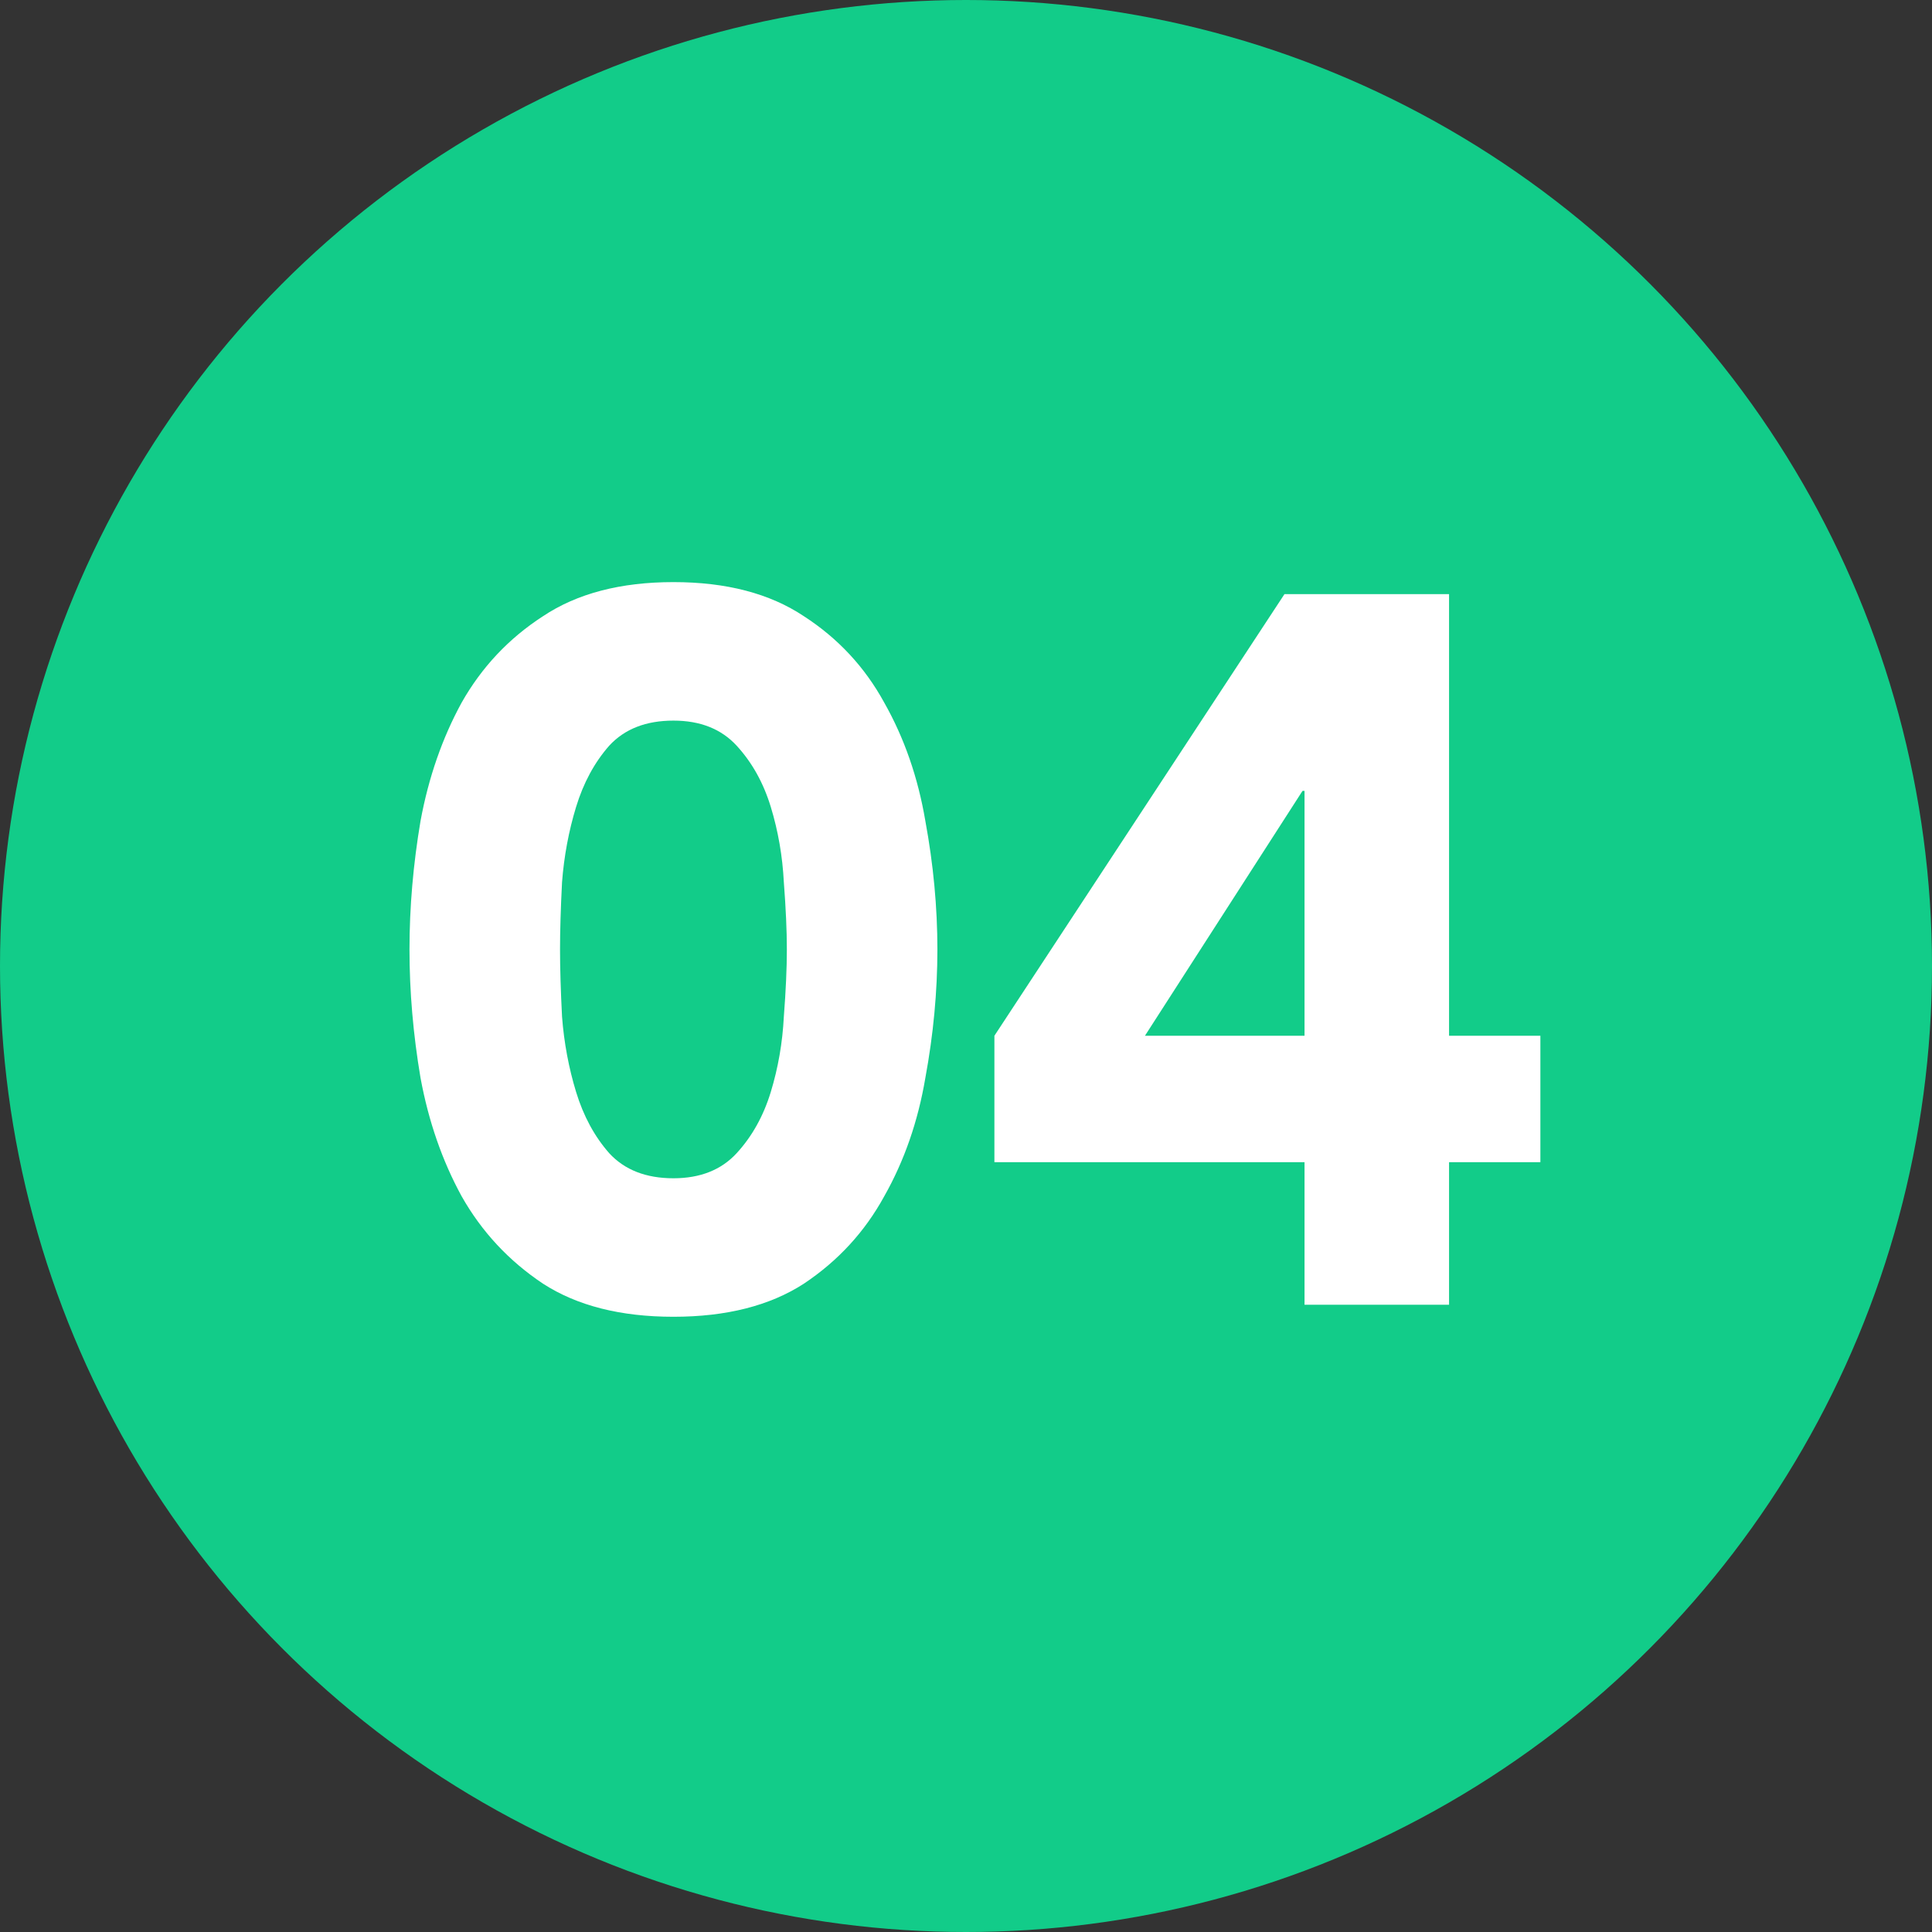
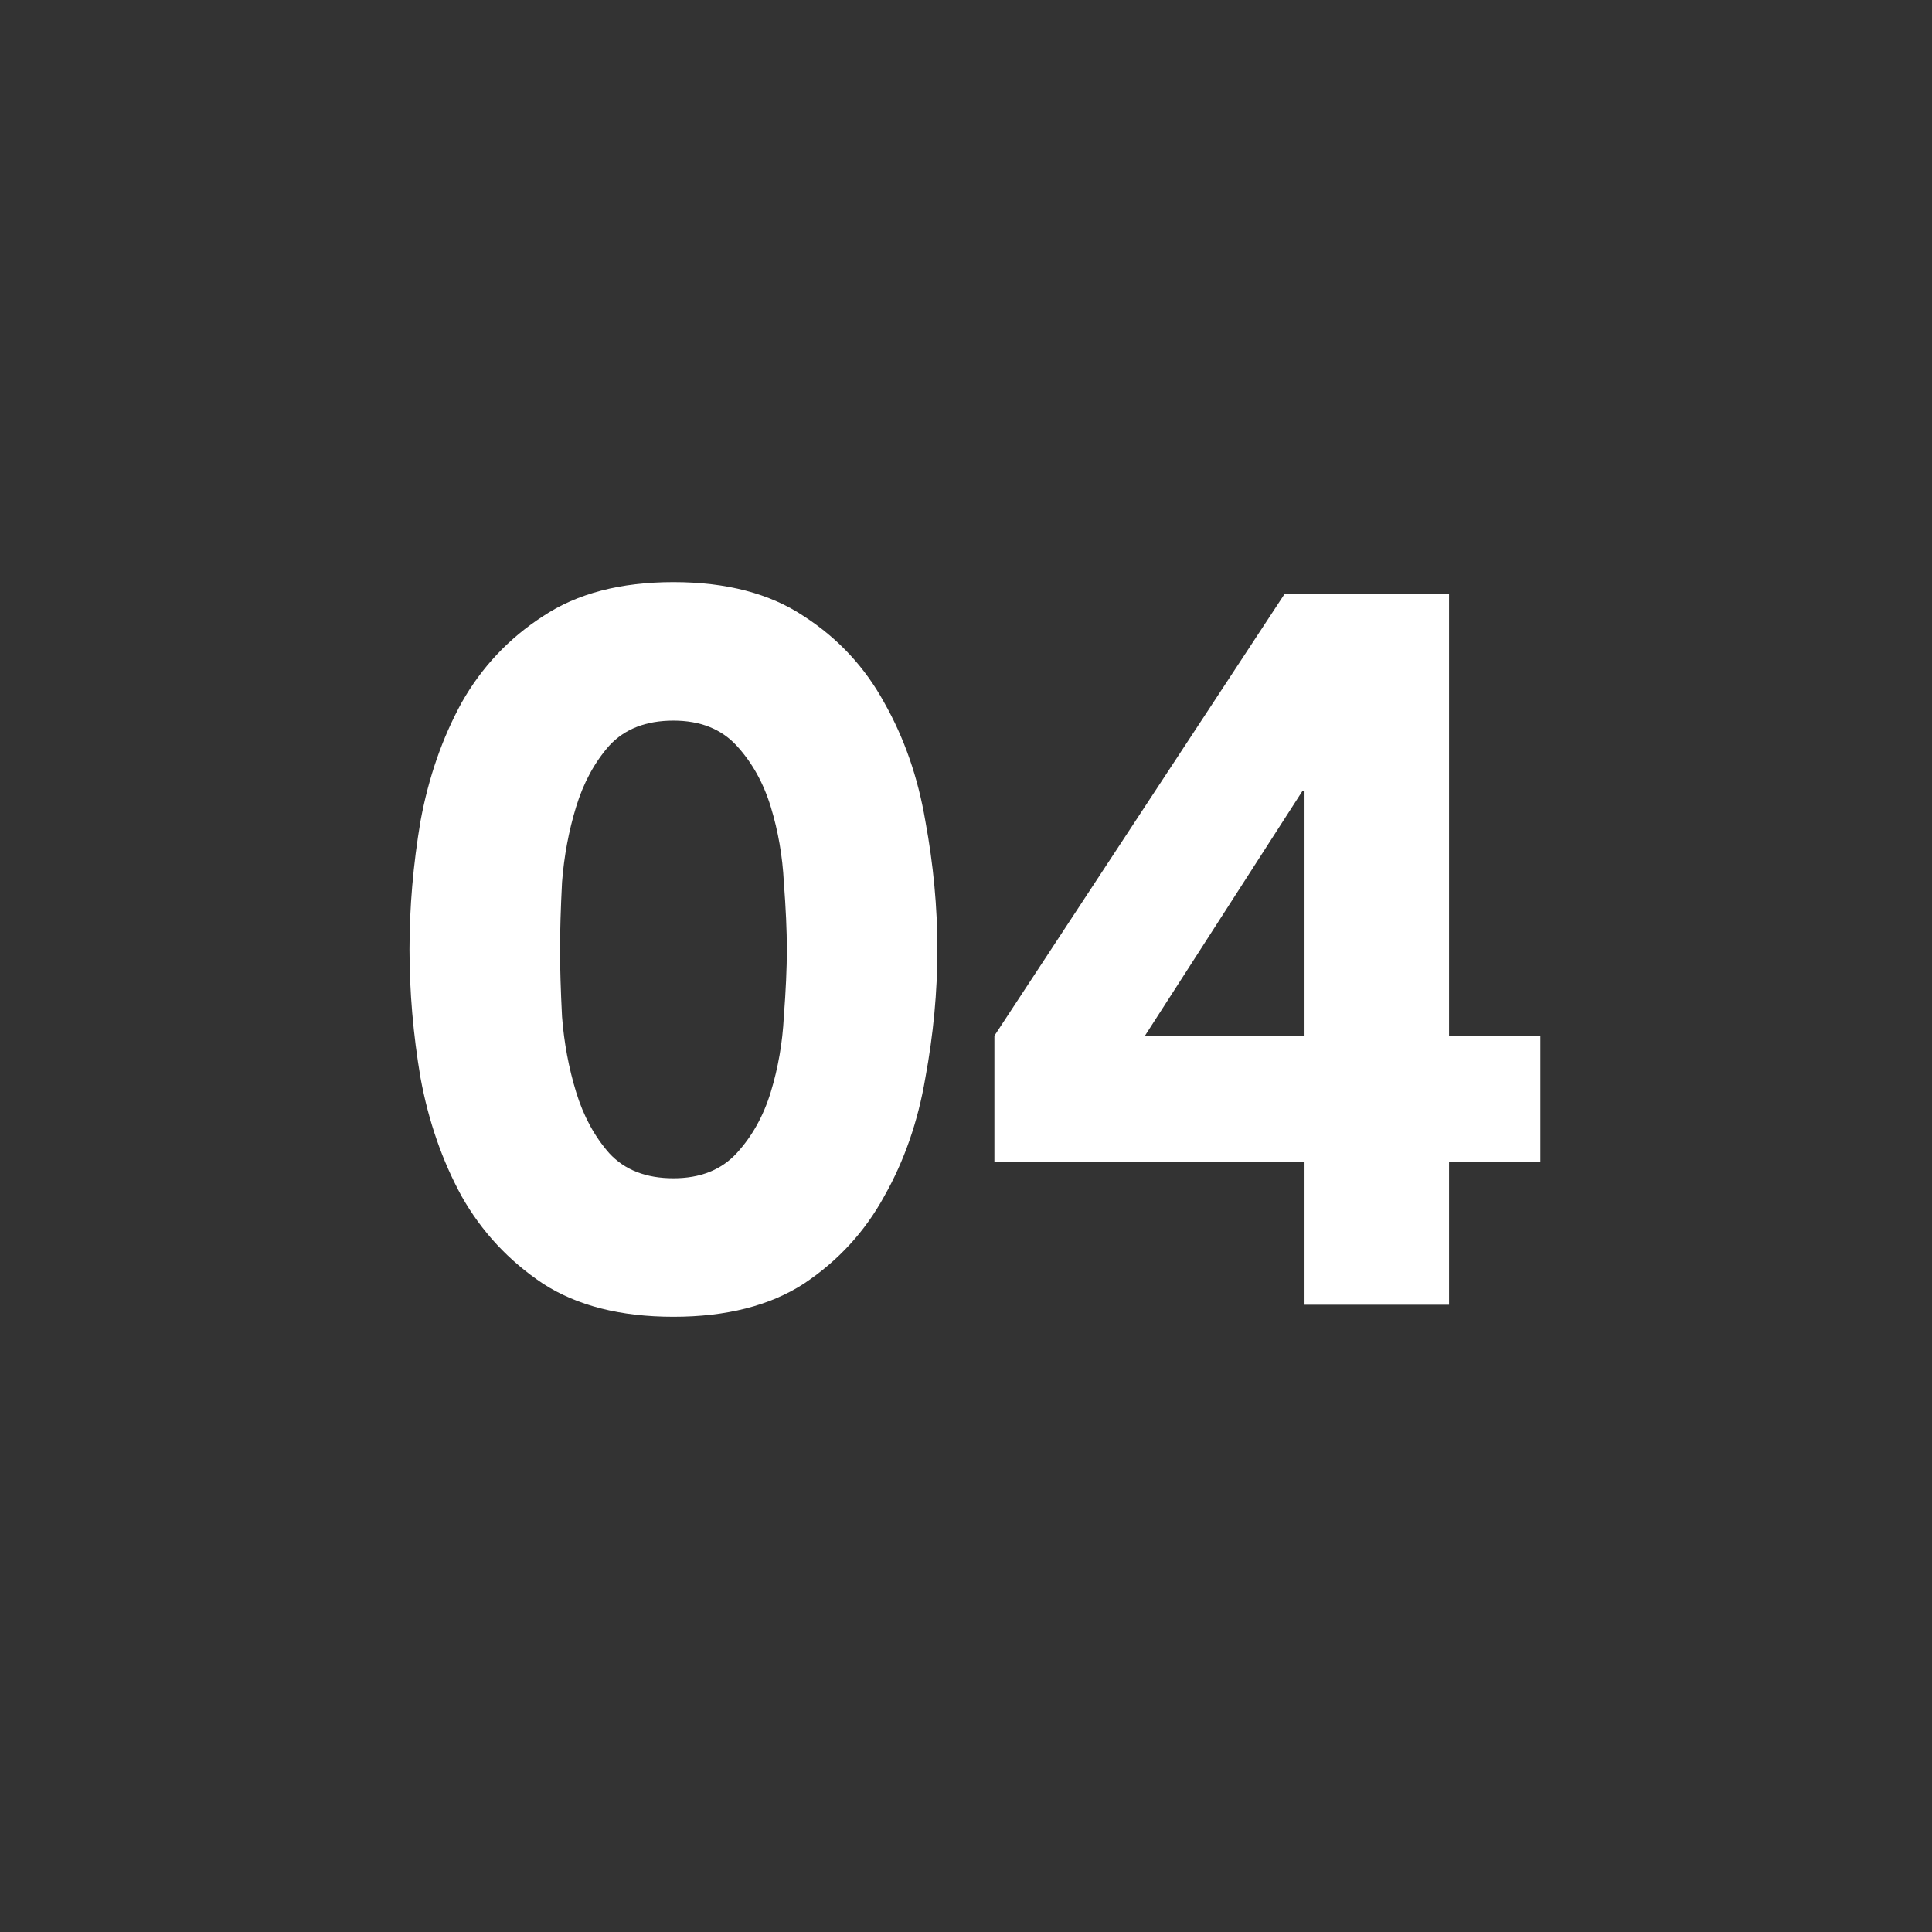
<svg xmlns="http://www.w3.org/2000/svg" width="77" height="77" viewBox="0 0 77 77" fill="none">
  <rect x="0" y="0" width="77" height="77" fill="#333333" stroke="none" />
-   <circle cx="38.5" cy="38.5" r="38.5" fill="#12CC89" />
  <path d="M16.32 37.84C16.32 36.16 16.467 34.453 16.76 32.72C17.08 30.987 17.627 29.413 18.4 28C19.2 26.587 20.28 25.44 21.64 24.56C23 23.653 24.733 23.2 26.84 23.2C28.947 23.2 30.68 23.653 32.04 24.56C33.4 25.44 34.467 26.587 35.24 28C36.04 29.413 36.587 30.987 36.88 32.72C37.2 34.453 37.36 36.16 37.36 37.84C37.36 39.52 37.2 41.227 36.88 42.96C36.587 44.693 36.04 46.267 35.24 47.68C34.467 49.093 33.4 50.253 32.04 51.16C30.68 52.04 28.947 52.48 26.84 52.48C24.733 52.48 23 52.04 21.64 51.16C20.28 50.253 19.2 49.093 18.4 47.68C17.627 46.267 17.08 44.693 16.76 42.96C16.467 41.227 16.32 39.52 16.32 37.84ZM22.32 37.84C22.32 38.587 22.347 39.48 22.4 40.52C22.48 41.56 22.667 42.56 22.96 43.52C23.253 44.48 23.693 45.293 24.28 45.96C24.893 46.627 25.747 46.96 26.84 46.96C27.907 46.96 28.747 46.627 29.36 45.96C29.973 45.293 30.427 44.48 30.72 43.52C31.013 42.56 31.187 41.56 31.24 40.52C31.32 39.48 31.36 38.587 31.36 37.84C31.36 37.093 31.32 36.2 31.24 35.16C31.187 34.12 31.013 33.12 30.72 32.16C30.427 31.2 29.973 30.387 29.36 29.72C28.747 29.053 27.907 28.72 26.84 28.72C25.747 28.72 24.893 29.053 24.28 29.72C23.693 30.387 23.253 31.2 22.96 32.16C22.667 33.12 22.48 34.12 22.4 35.16C22.347 36.2 22.32 37.093 22.32 37.84ZM51.992 46.32H39.632V41.28L51.192 23.68H57.752V41.28H61.392V46.32H57.752V52H51.992V46.32ZM51.992 31.52H51.912L45.632 41.28H51.992V31.52Z" fill="white" />
</svg>